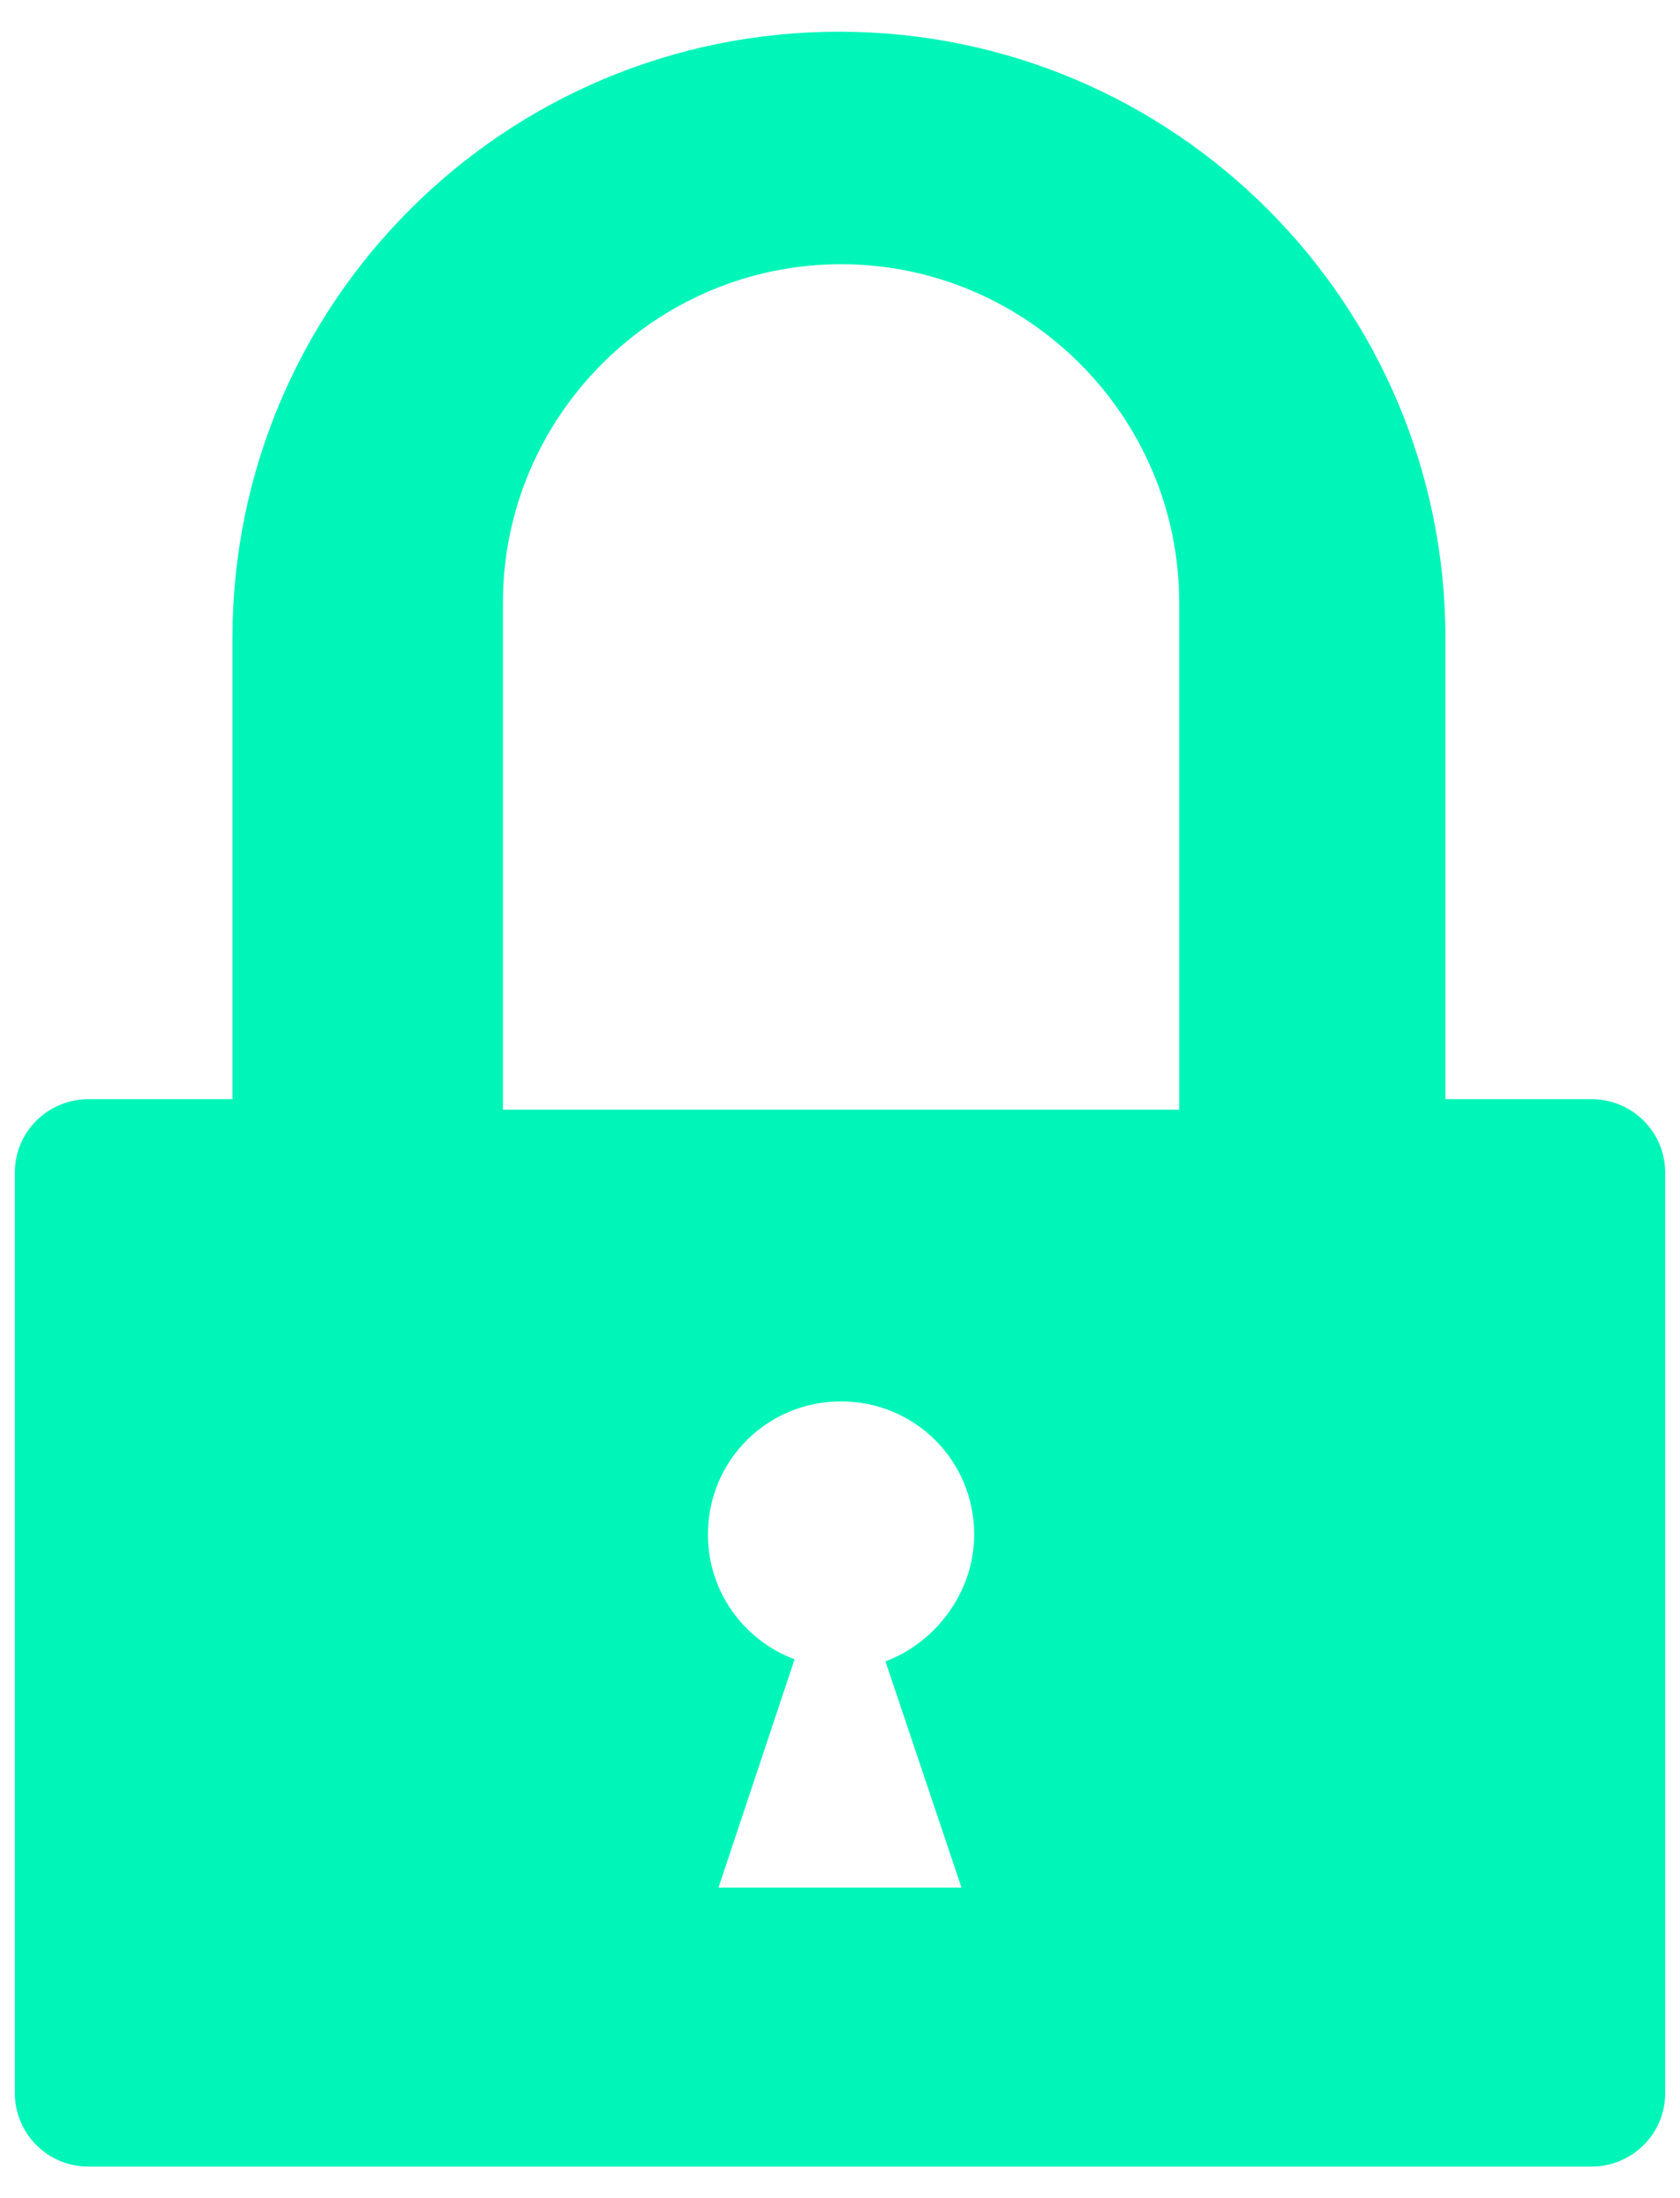
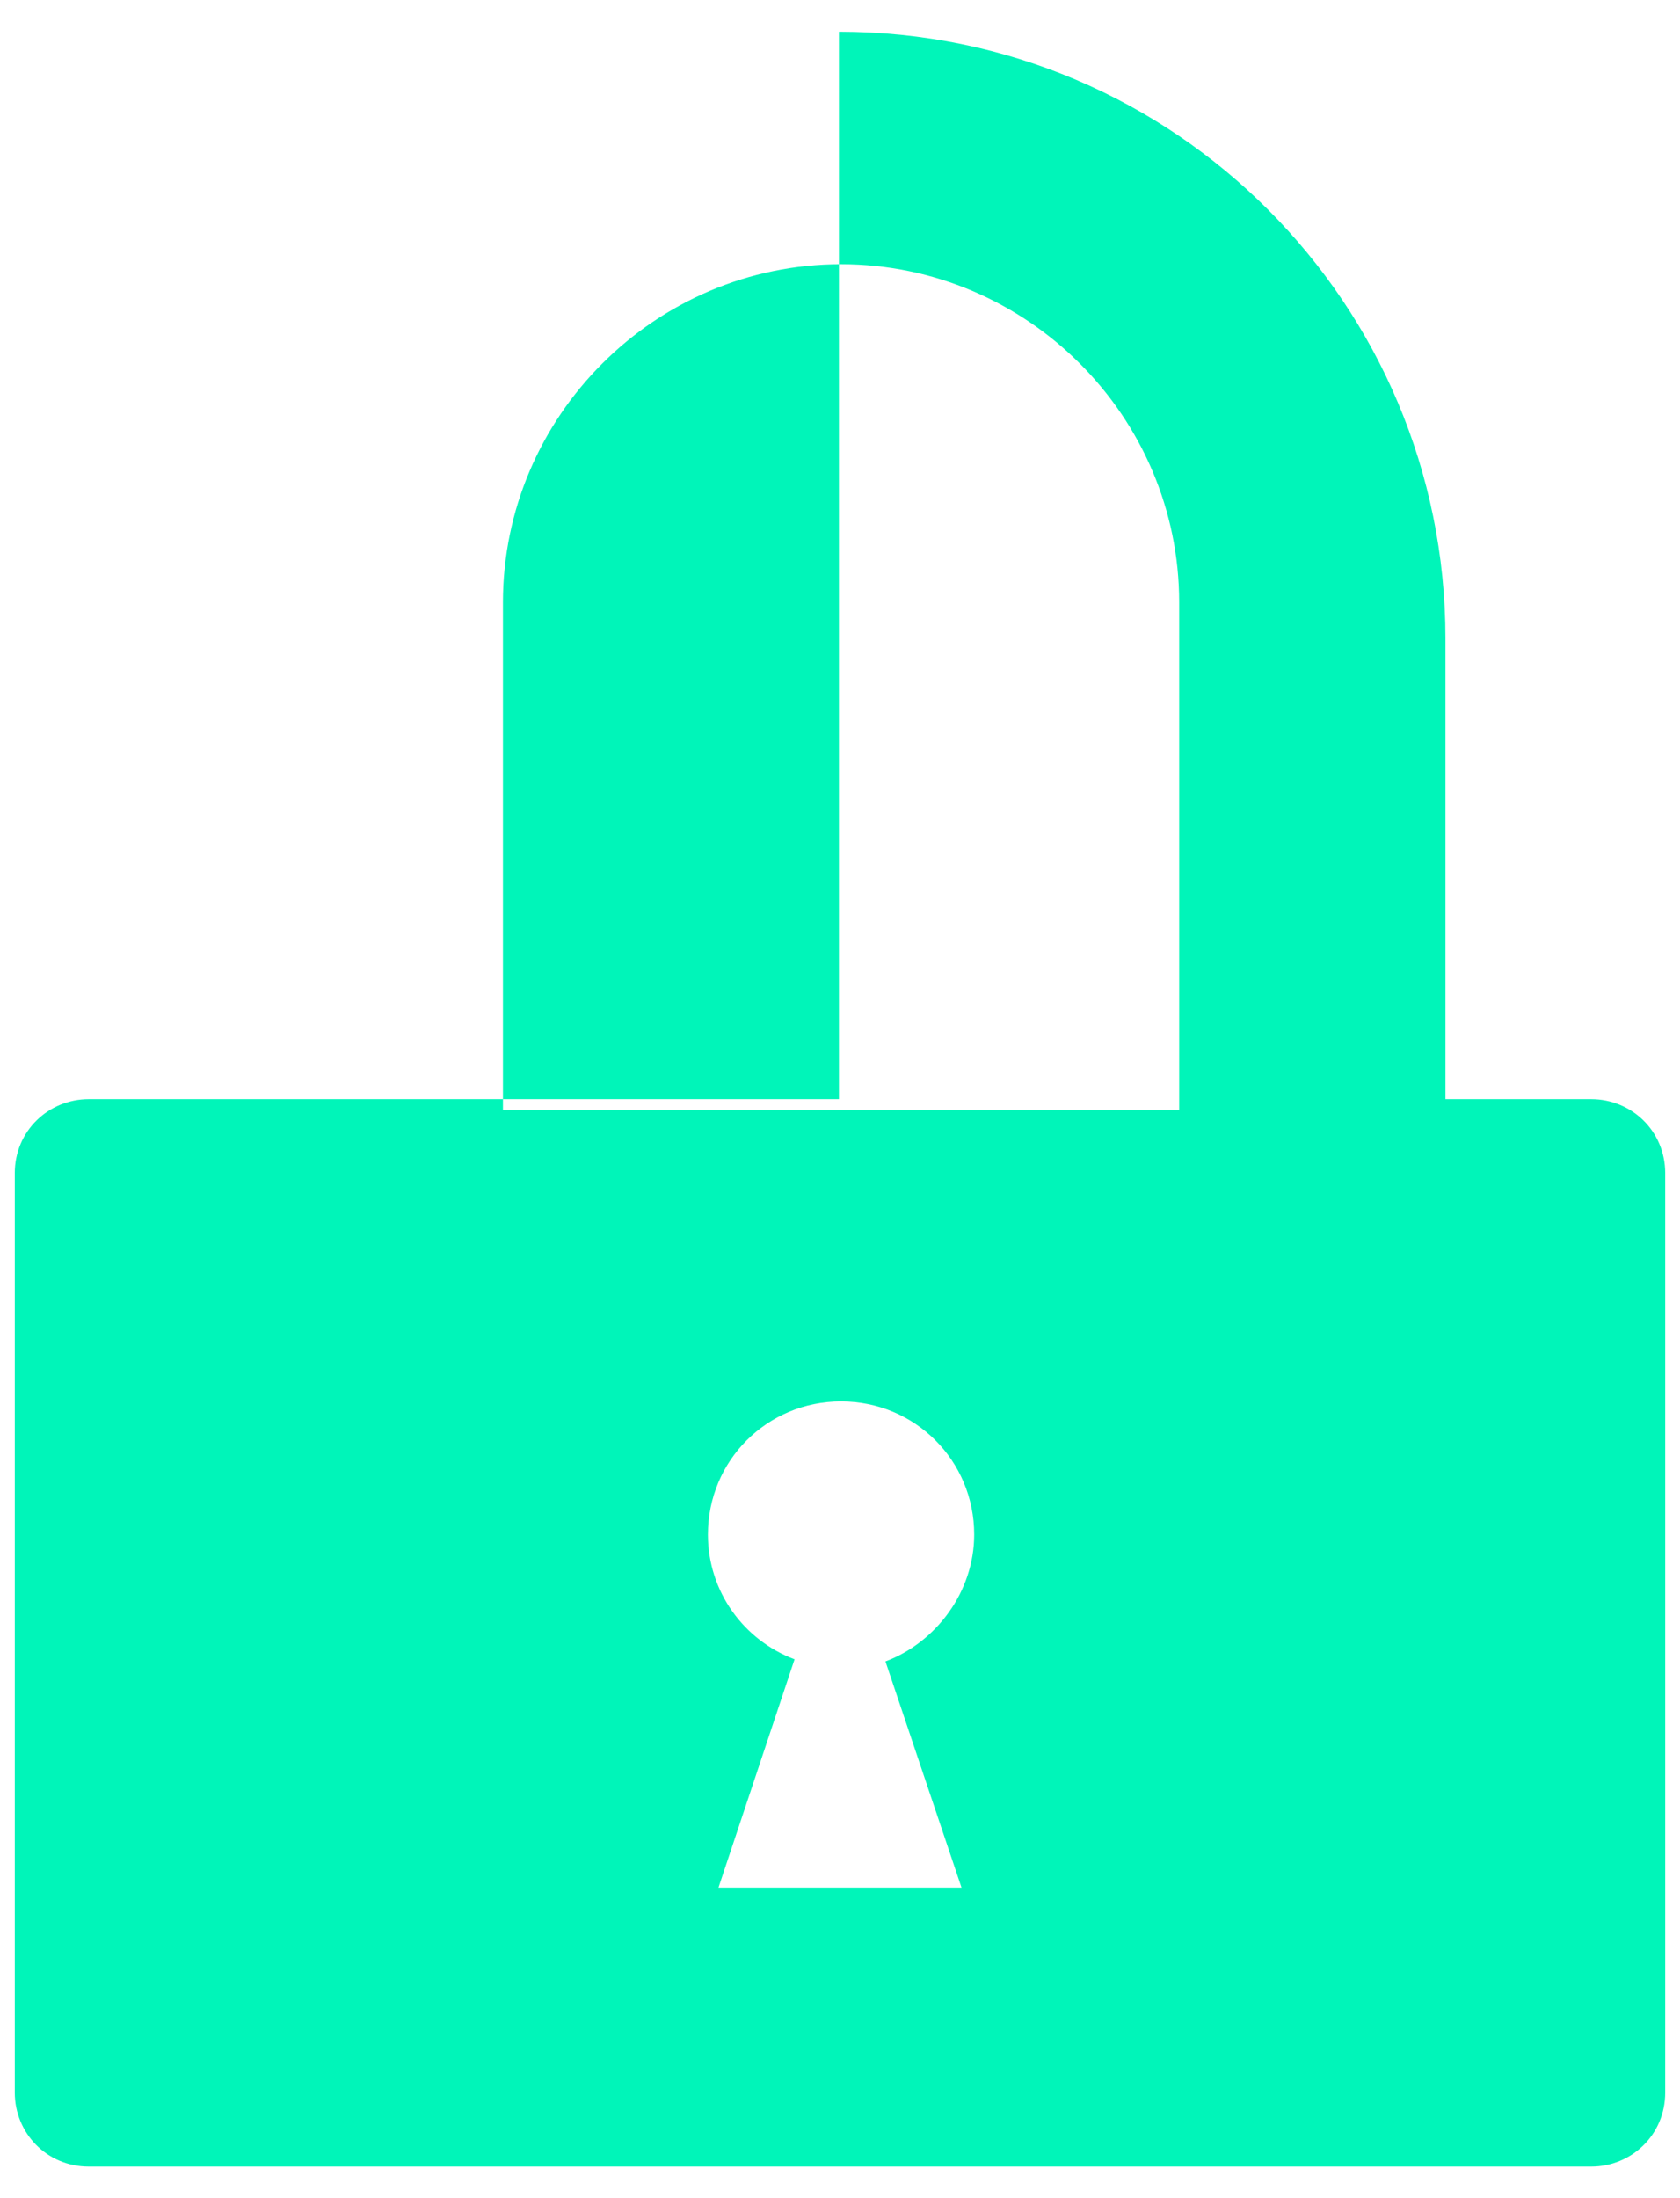
<svg xmlns="http://www.w3.org/2000/svg" version="1.1" id="Capa_1" x="0px" y="0px" viewBox="0 0 79.5 104" style="enable-background:new 0 0 79.5 104;" xml:space="preserve">
  <style type="text/css">
	.st0{fill:#00F5B9;}
</style>
  <title>Padlock  Copy</title>
  <desc>Created with Sketch.</desc>
-   <path class="st0" d="M75.3,52h-6.9V30.2c0-15.8-12.8-28.7-28.7-28.7c-15.8,0-28.7,12.8-28.7,28.7V52H4.2c-1.9,0-3.5,1.5-3.5,3.5V99  c0,1.9,1.5,3.5,3.5,3.5h71.1c1.9,0,3.5-1.5,3.5-3.5V55.5C78.8,53.5,77.2,52,75.3,52z M45.5,89.3H34l3.6-10.8  c-2.4-0.9-4.1-3.2-4.1-5.9c0-3.5,2.8-6.3,6.3-6.3s6.3,2.8,6.3,6.3c0,2.7-1.8,5.1-4.2,6L45.5,89.3z M55.8,52.5h-32v-24  c0-8.8,7.2-16,16-16c8.8,0,16,7.2,16,16V52.5z" />
+   <path class="st0" d="M75.3,52h-6.9V30.2c0-15.8-12.8-28.7-28.7-28.7V52H4.2c-1.9,0-3.5,1.5-3.5,3.5V99  c0,1.9,1.5,3.5,3.5,3.5h71.1c1.9,0,3.5-1.5,3.5-3.5V55.5C78.8,53.5,77.2,52,75.3,52z M45.5,89.3H34l3.6-10.8  c-2.4-0.9-4.1-3.2-4.1-5.9c0-3.5,2.8-6.3,6.3-6.3s6.3,2.8,6.3,6.3c0,2.7-1.8,5.1-4.2,6L45.5,89.3z M55.8,52.5h-32v-24  c0-8.8,7.2-16,16-16c8.8,0,16,7.2,16,16V52.5z" />
</svg>